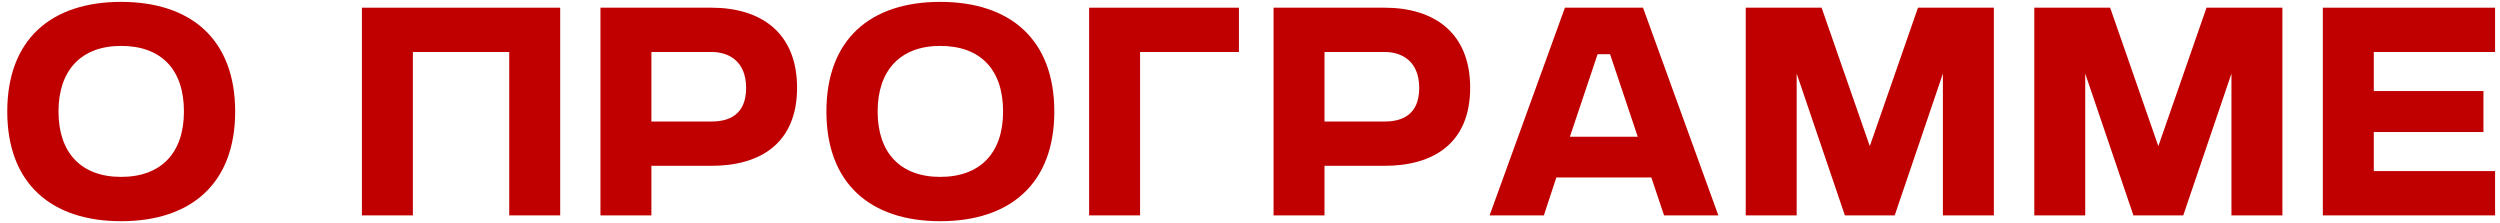
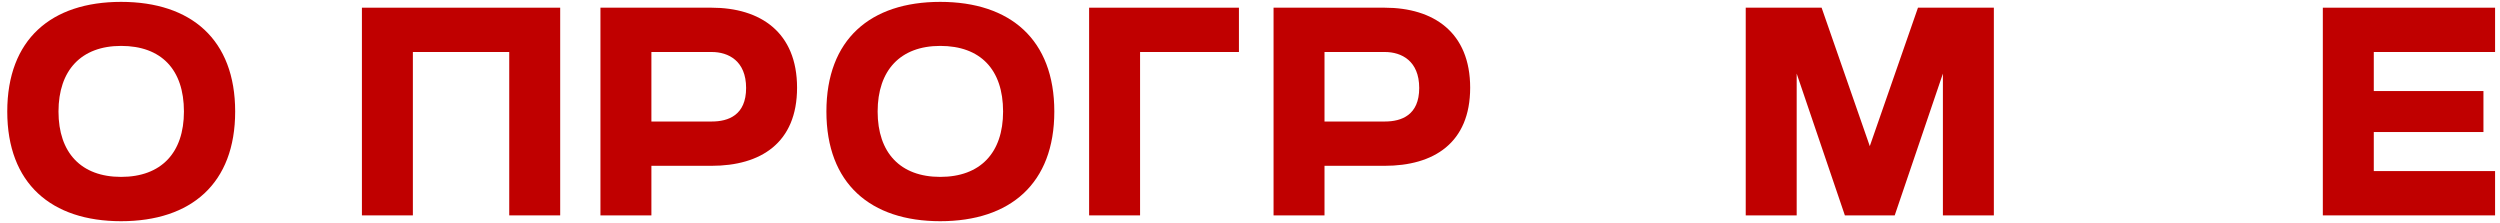
<svg xmlns="http://www.w3.org/2000/svg" width="325" height="29" viewBox="0 0 325 29" fill="none">
  <path d="M0.944 14.5C0.944 5.104 6.668 0.244 15.74 0.244C24.848 0.244 30.572 5.14 30.572 14.5C30.572 23.86 24.848 28.756 15.74 28.756C6.668 28.756 0.944 23.86 0.944 14.5ZM15.74 22.996C20.96 22.996 23.912 19.864 23.912 14.5C23.912 9.028 20.96 5.968 15.74 5.968C10.556 5.968 7.604 9.136 7.604 14.5C7.604 19.864 10.556 22.996 15.74 22.996Z" fill="#C00000" />
  <path d="M66.201 28V6.76H53.673V28H47.049V1H72.825V28H66.201Z" fill="#C00000" />
  <path d="M92.53 6.76H84.682V15.796H92.53C94.69 15.796 96.994 14.968 96.994 11.44C96.994 7.912 94.69 6.76 92.53 6.76ZM84.682 28H78.058V1H92.494C98.866 1 103.618 4.204 103.618 11.404C103.618 18.604 98.866 21.556 92.494 21.556H84.682V28Z" fill="#C00000" />
  <path d="M107.433 14.5C107.433 5.104 113.157 0.244 122.229 0.244C131.337 0.244 137.061 5.14 137.061 14.5C137.061 23.86 131.337 28.756 122.229 28.756C113.157 28.756 107.433 23.86 107.433 14.5ZM122.229 22.996C127.449 22.996 130.401 19.864 130.401 14.5C130.401 9.028 127.449 5.968 122.229 5.968C117.045 5.968 114.093 9.136 114.093 14.5C114.093 19.864 117.045 22.996 122.229 22.996Z" fill="#C00000" />
  <path d="M141.585 28V1H161.061V6.76H148.209V28H141.585Z" fill="#C00000" />
  <path d="M180.034 6.76H172.186V15.796H180.034C182.194 15.796 184.498 14.968 184.498 11.44C184.498 7.912 182.194 6.76 180.034 6.76ZM172.186 28H165.562V1H179.998C186.37 1 191.122 4.204 191.122 11.404C191.122 18.604 186.37 21.556 179.998 21.556H172.186V28Z" fill="#C00000" />
-   <path d="M207.688 7.048L204.088 17.776H212.908L209.308 7.048H207.688ZM200.704 28H193.648L203.44 1H213.592L223.384 28H216.328L214.672 23.068H202.324L200.704 28Z" fill="#C00000" />
  <path d="M226.945 28V1H236.809L243.073 19L249.337 1H259.201V28H252.577V9.568L246.313 28H239.833L233.569 9.568V28H226.945Z" fill="#C00000" />
-   <path d="M264.456 28V1H274.32L280.584 19L286.848 1H296.712V28H290.088V9.568L283.824 28H277.344L271.08 9.568V28H264.456Z" fill="#C00000" />
  <path d="M301.968 28V1H324.36V6.76H308.592V11.836H322.848V17.164H308.592V22.24H324.36V28H301.968Z" fill="#C00000" />
</svg>